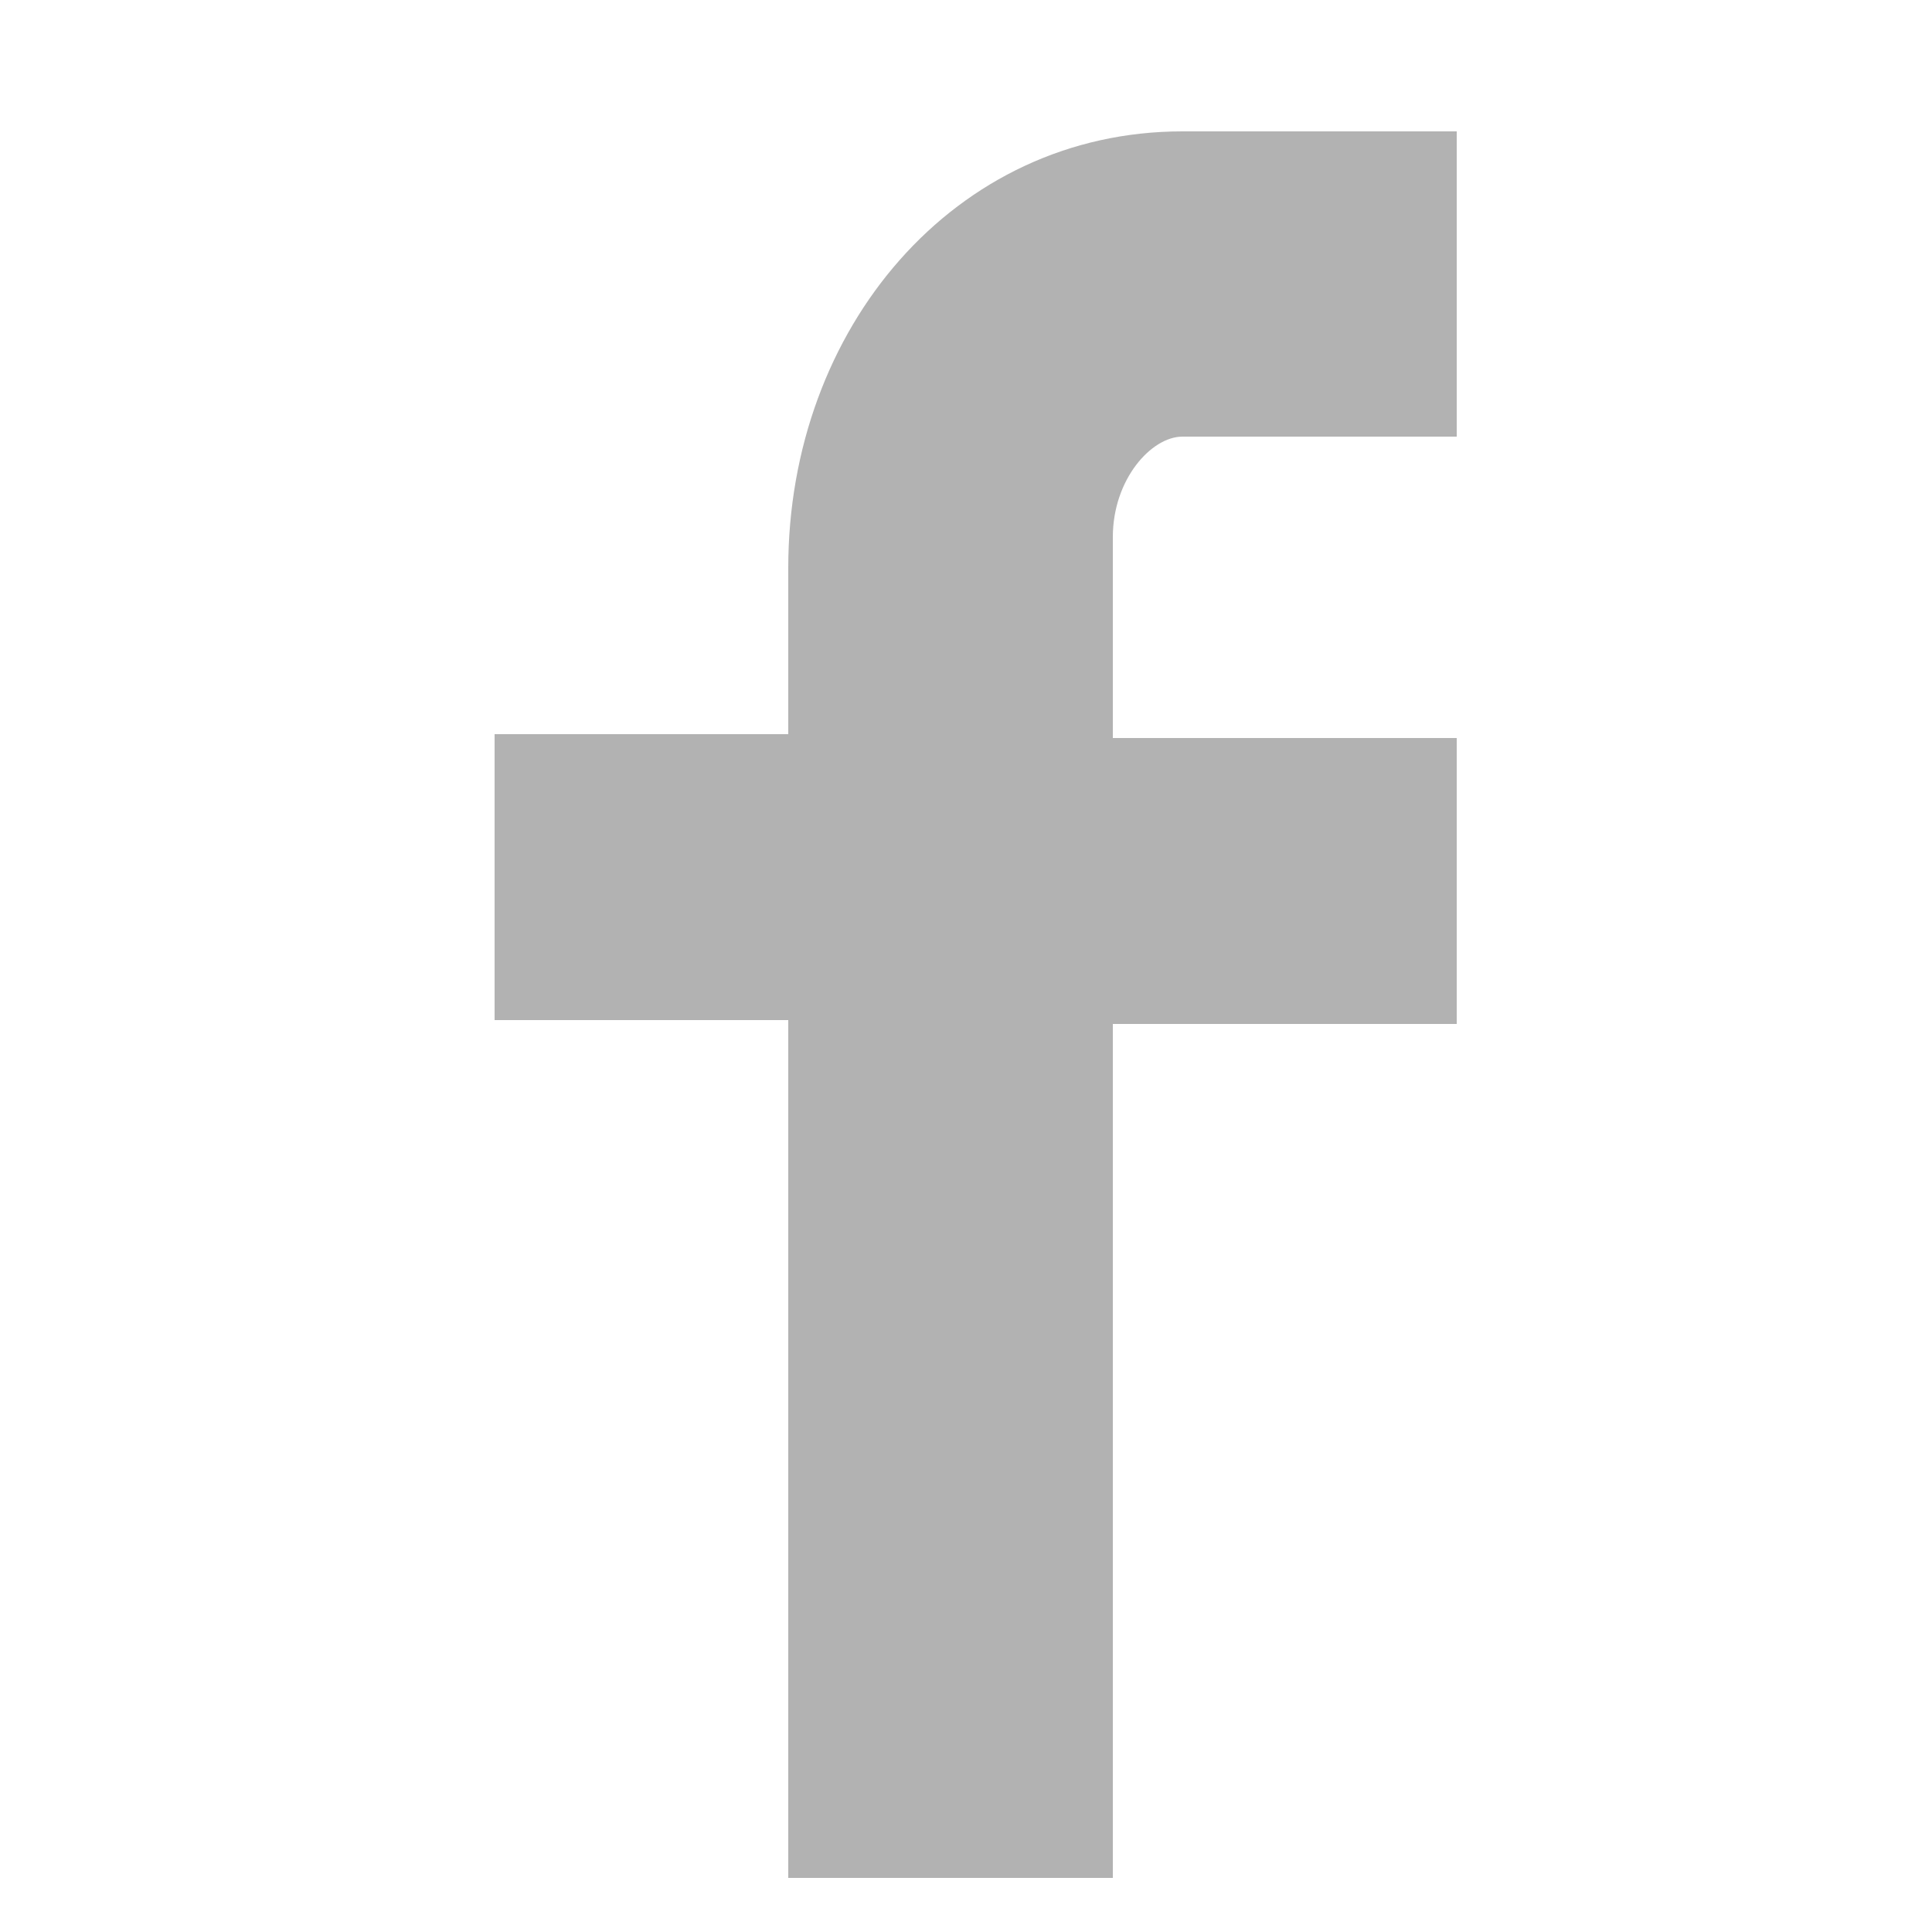
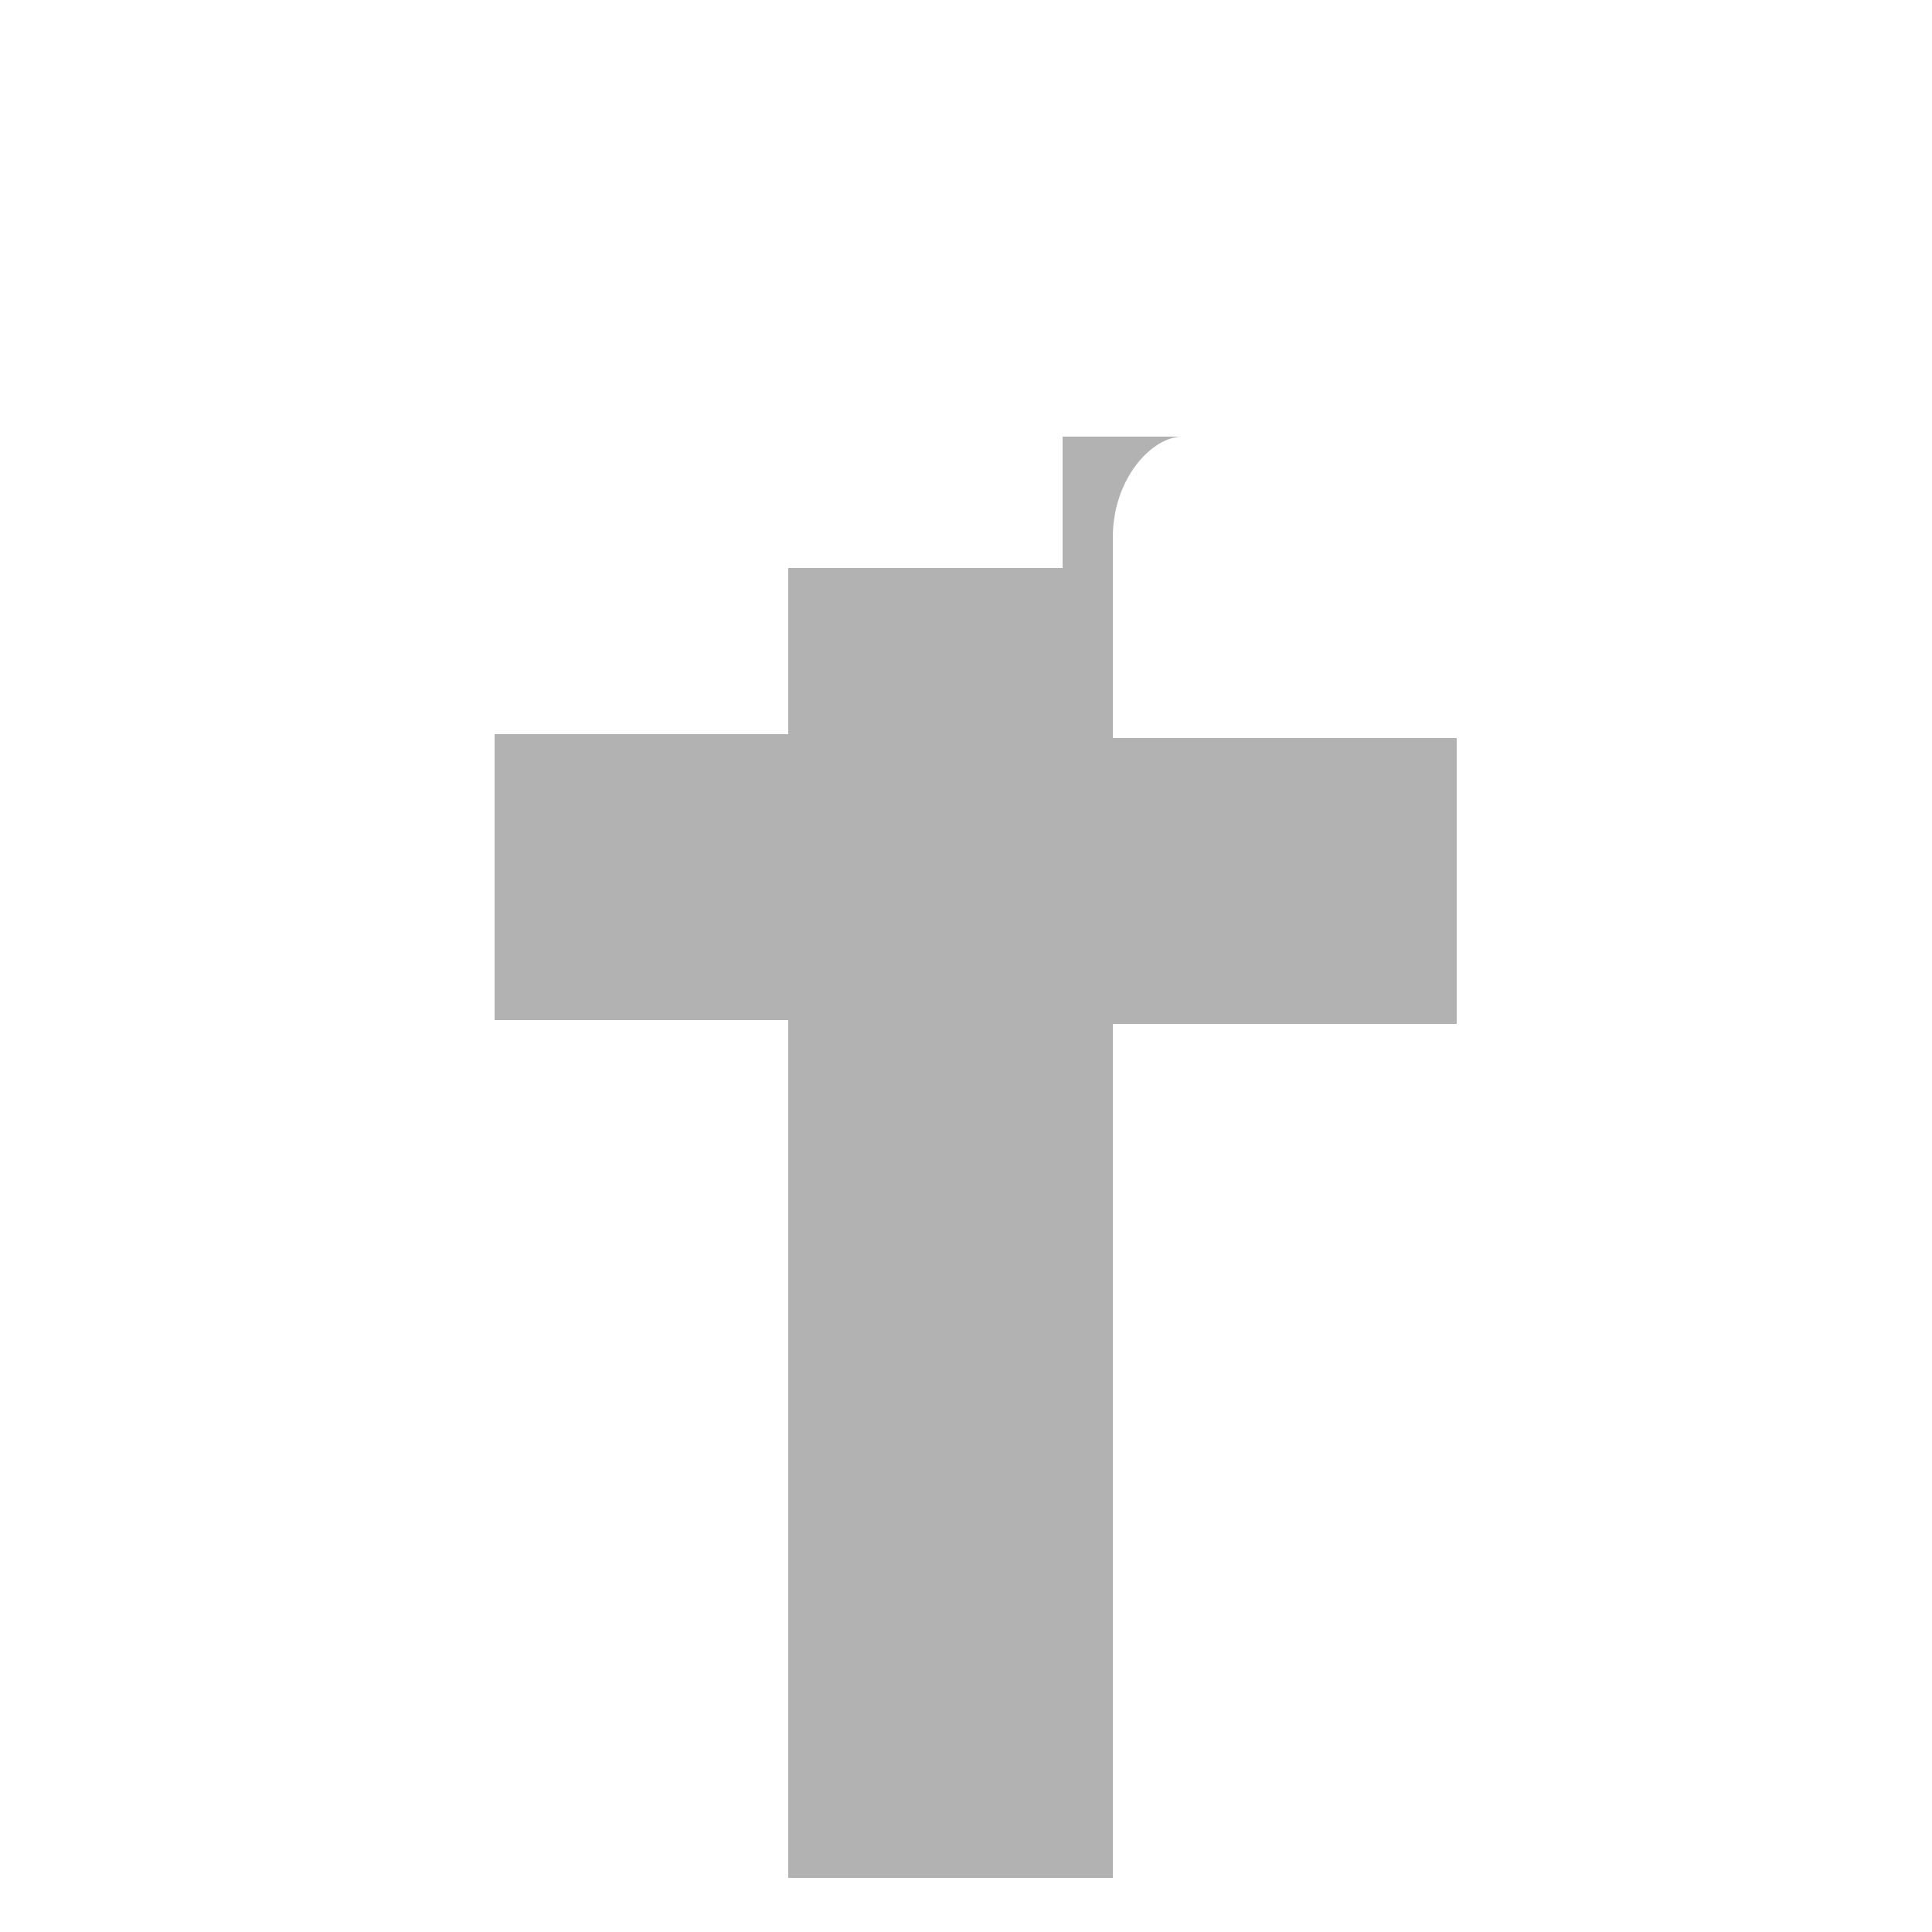
<svg xmlns="http://www.w3.org/2000/svg" version="1.1" id="圖層_1" x="0px" y="0px" viewBox="0 0 50 50" style="enable-background:new 0 0 50 50;" xml:space="preserve">
  <style type="text/css">
	.st0{fill:#B2B2B2;}
</style>
-   <path class="st0" d="M37.7,11.3h-7.1c-0.8,0-1.8,1.1-1.8,2.6v5.2h8.9v7.4h-8.9v22.1h-8.4V26.4h-7.6v-7.4h7.6v-4.3  c0-6.2,4.3-11.3,10.2-11.3h7.1V11.3z" />
+   <path class="st0" d="M37.7,11.3h-7.1c-0.8,0-1.8,1.1-1.8,2.6v5.2h8.9v7.4h-8.9v22.1h-8.4V26.4h-7.6v-7.4h7.6v-4.3  h7.1V11.3z" />
</svg>